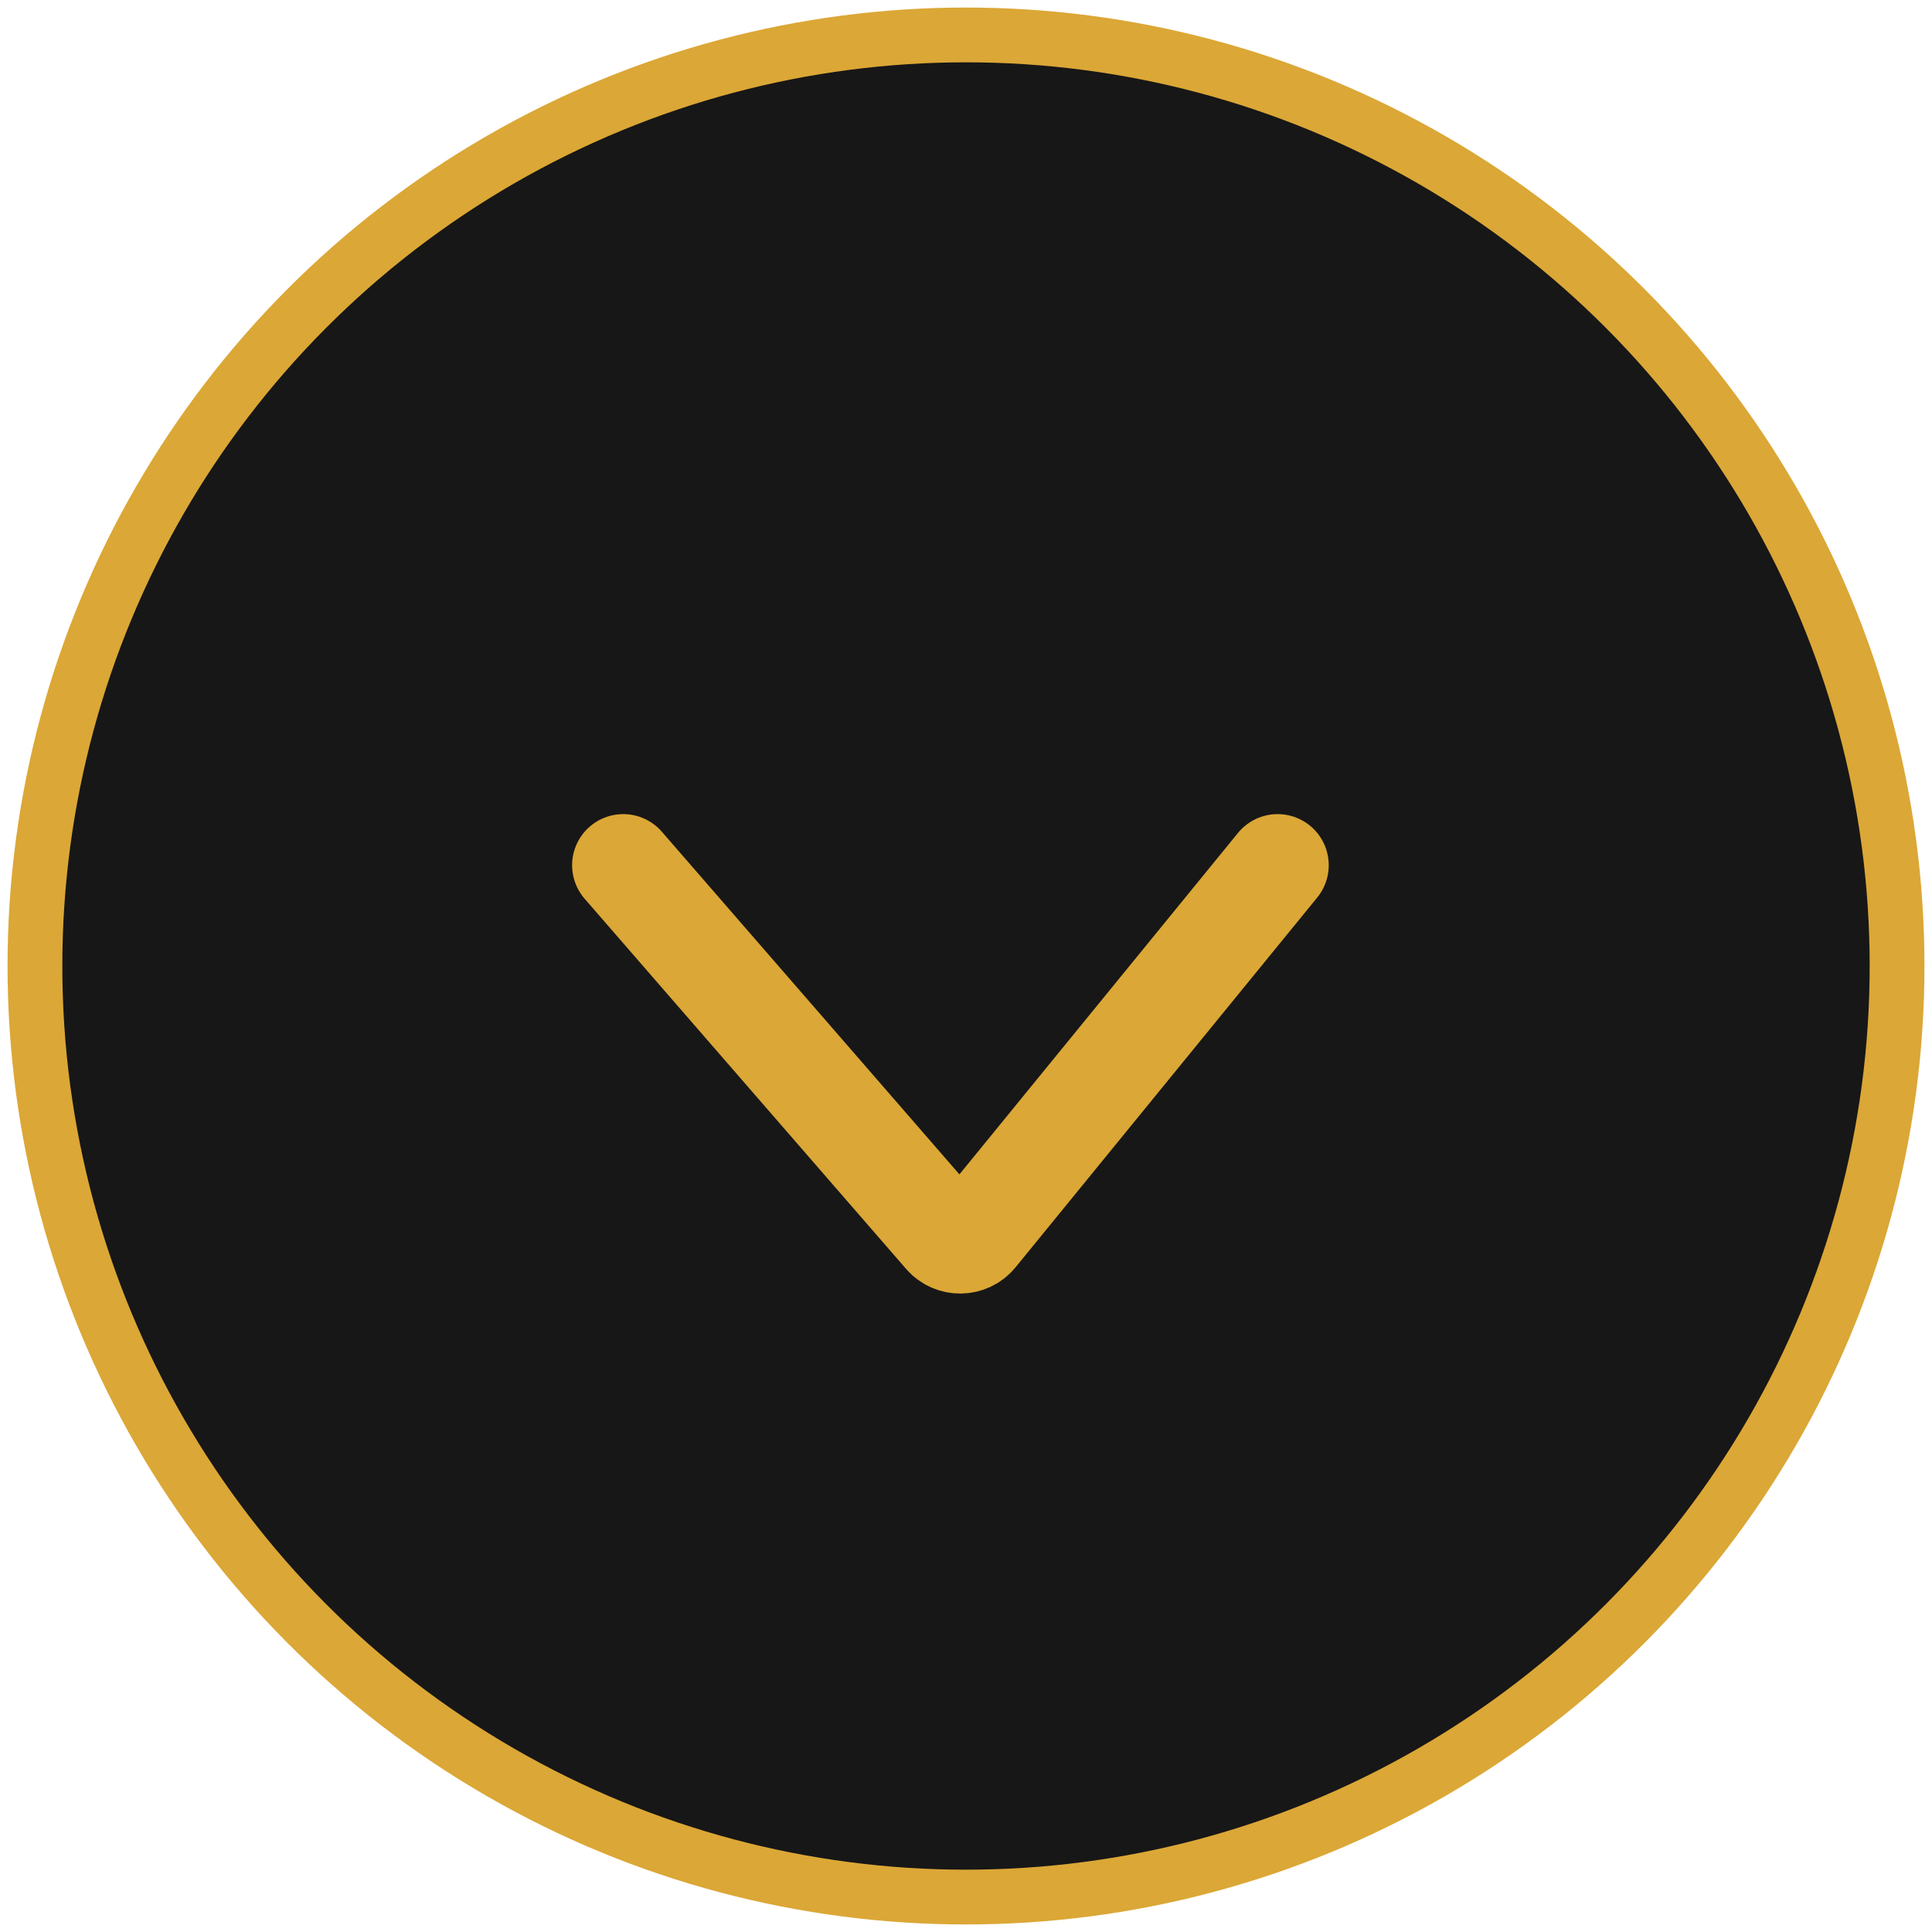
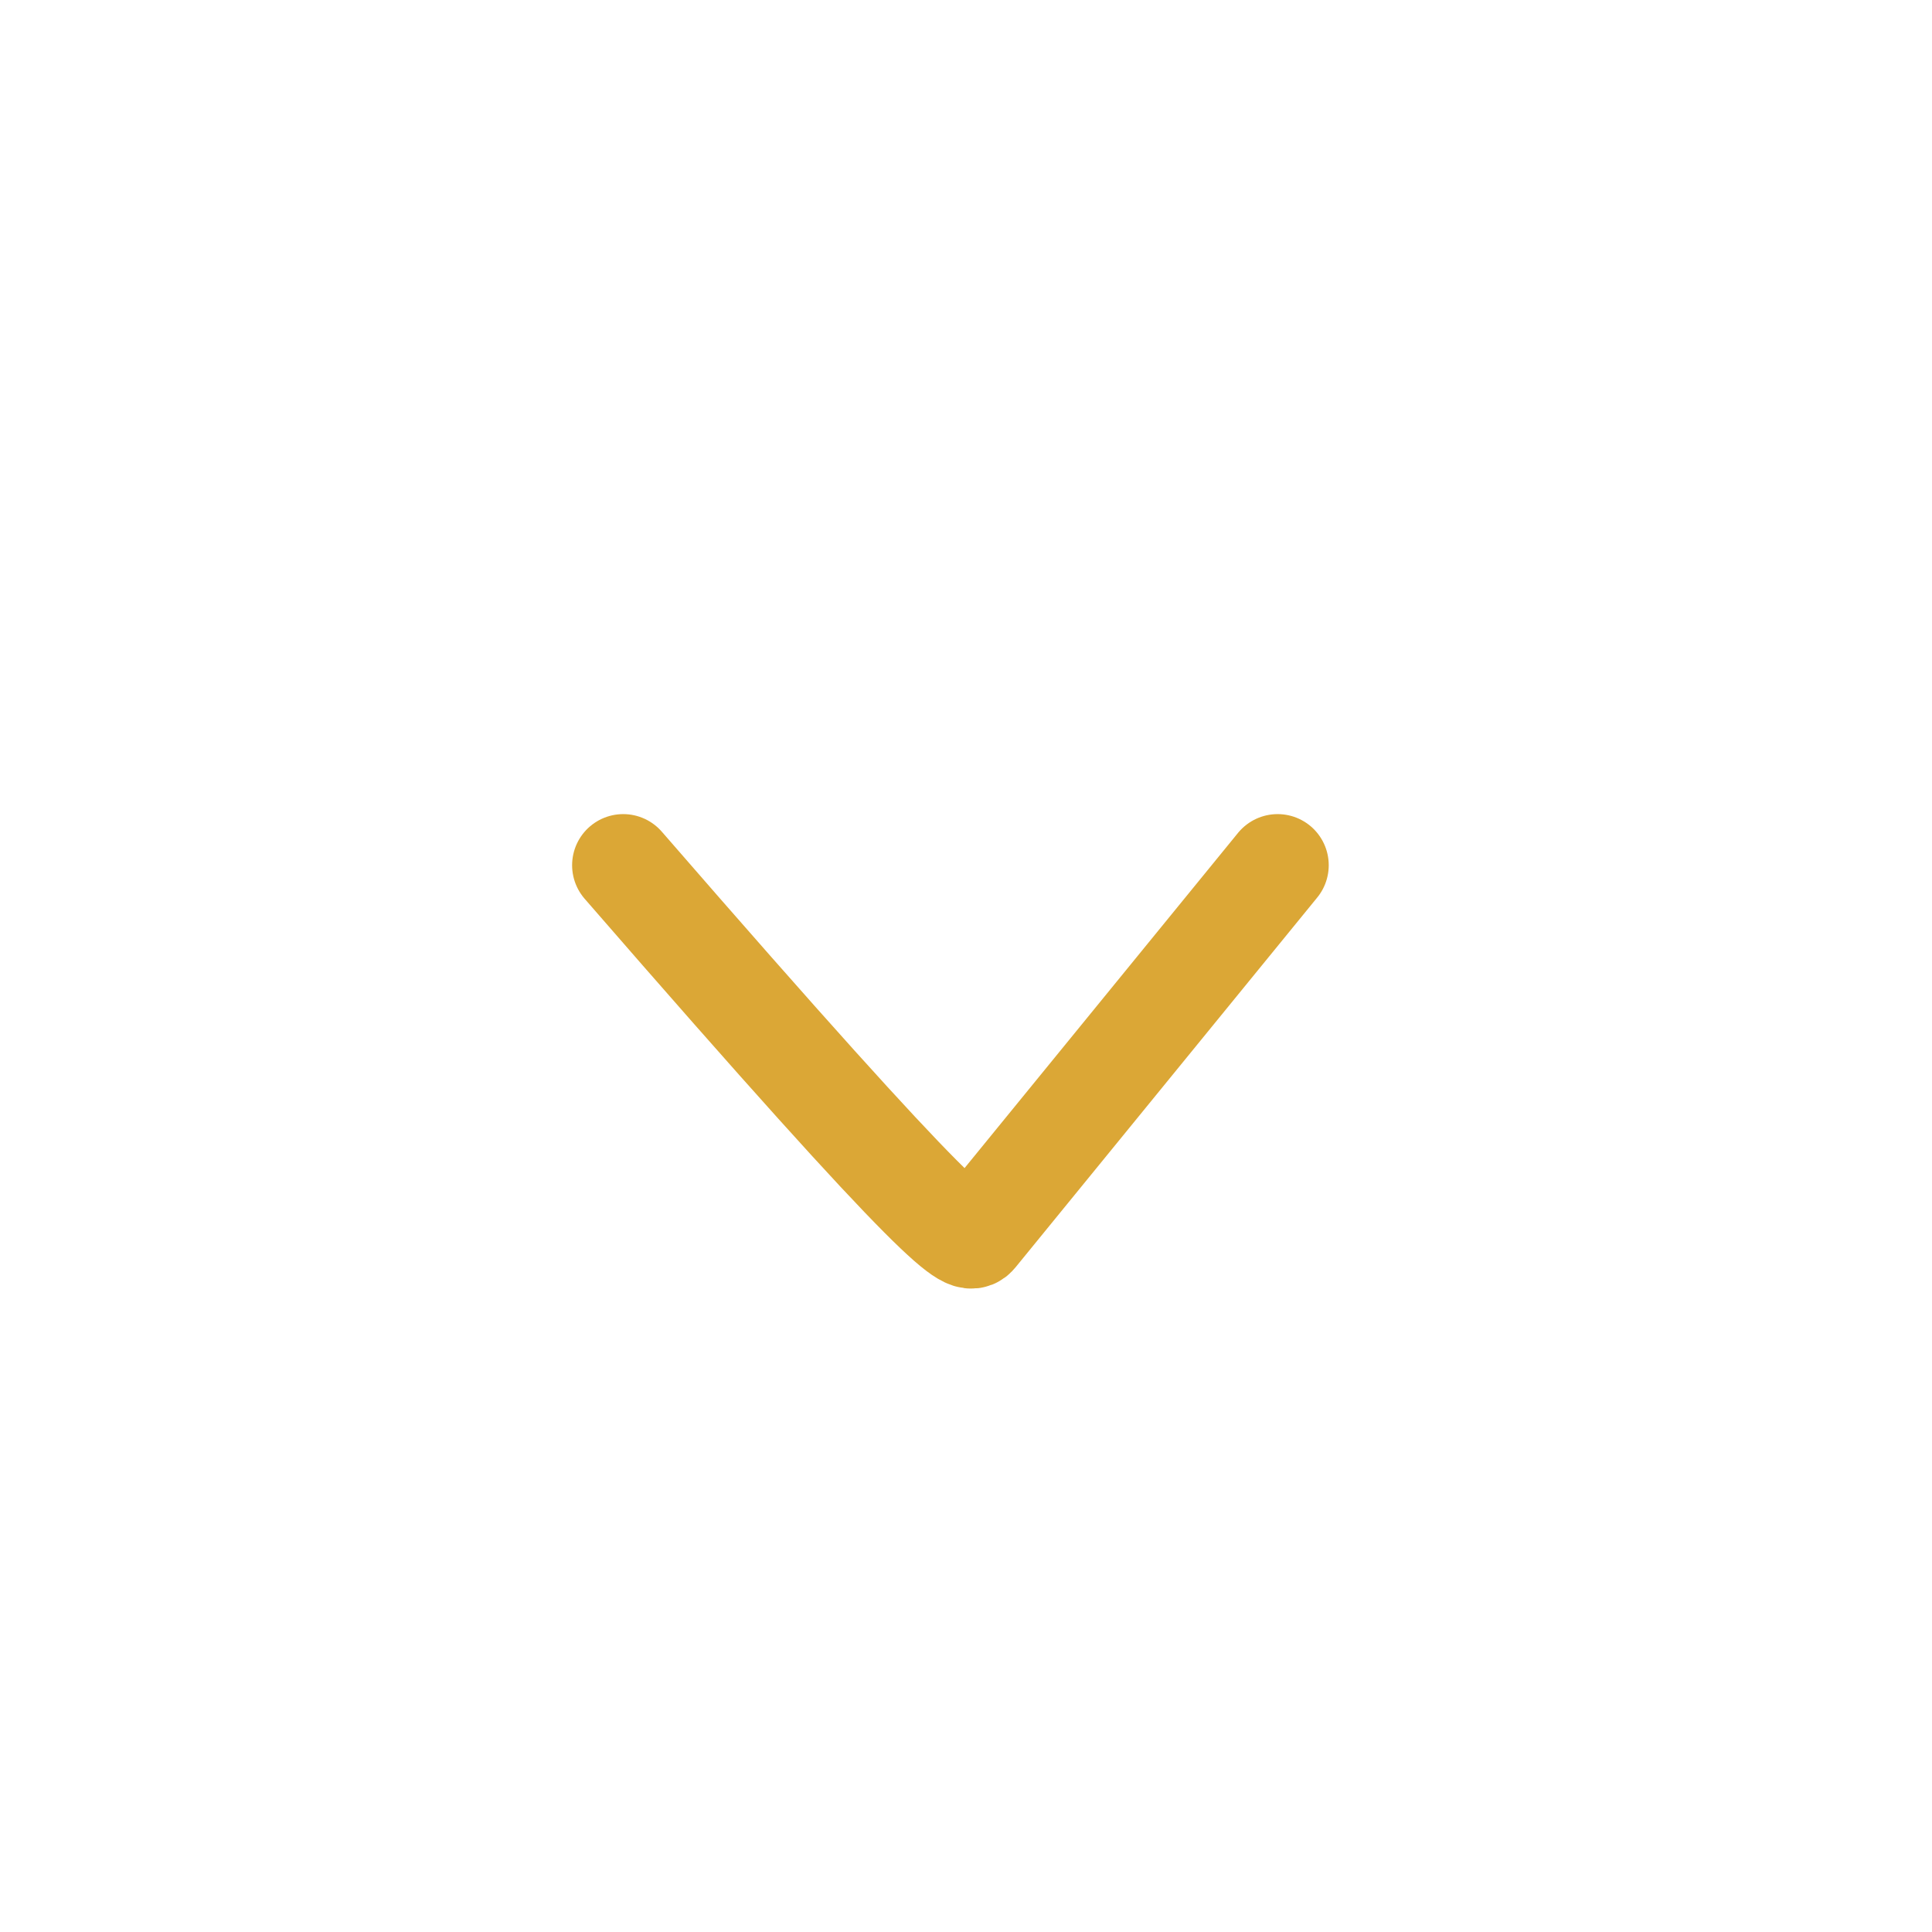
<svg xmlns="http://www.w3.org/2000/svg" width="62" height="62" viewBox="0 0 62 62" fill="none">
  <g id="ARROW-DOWN-COMCONEXÃO">
-     <circle id="Ellipse 6" cx="31" cy="31" r="29.879" fill="#171717" stroke="#DBA736" stroke-width="1.758" />
-     <path id="Vector 12" d="M20 27.766L30.317 39.646C30.584 39.953 31.064 39.946 31.321 39.63L41 27.766" stroke="#DBA736" stroke-width="3.281" stroke-linecap="round" />
+     <path id="Vector 12" d="M20 27.766C30.584 39.953 31.064 39.946 31.321 39.63L41 27.766" stroke="#DBA736" stroke-width="3.281" stroke-linecap="round" />
  </g>
</svg>